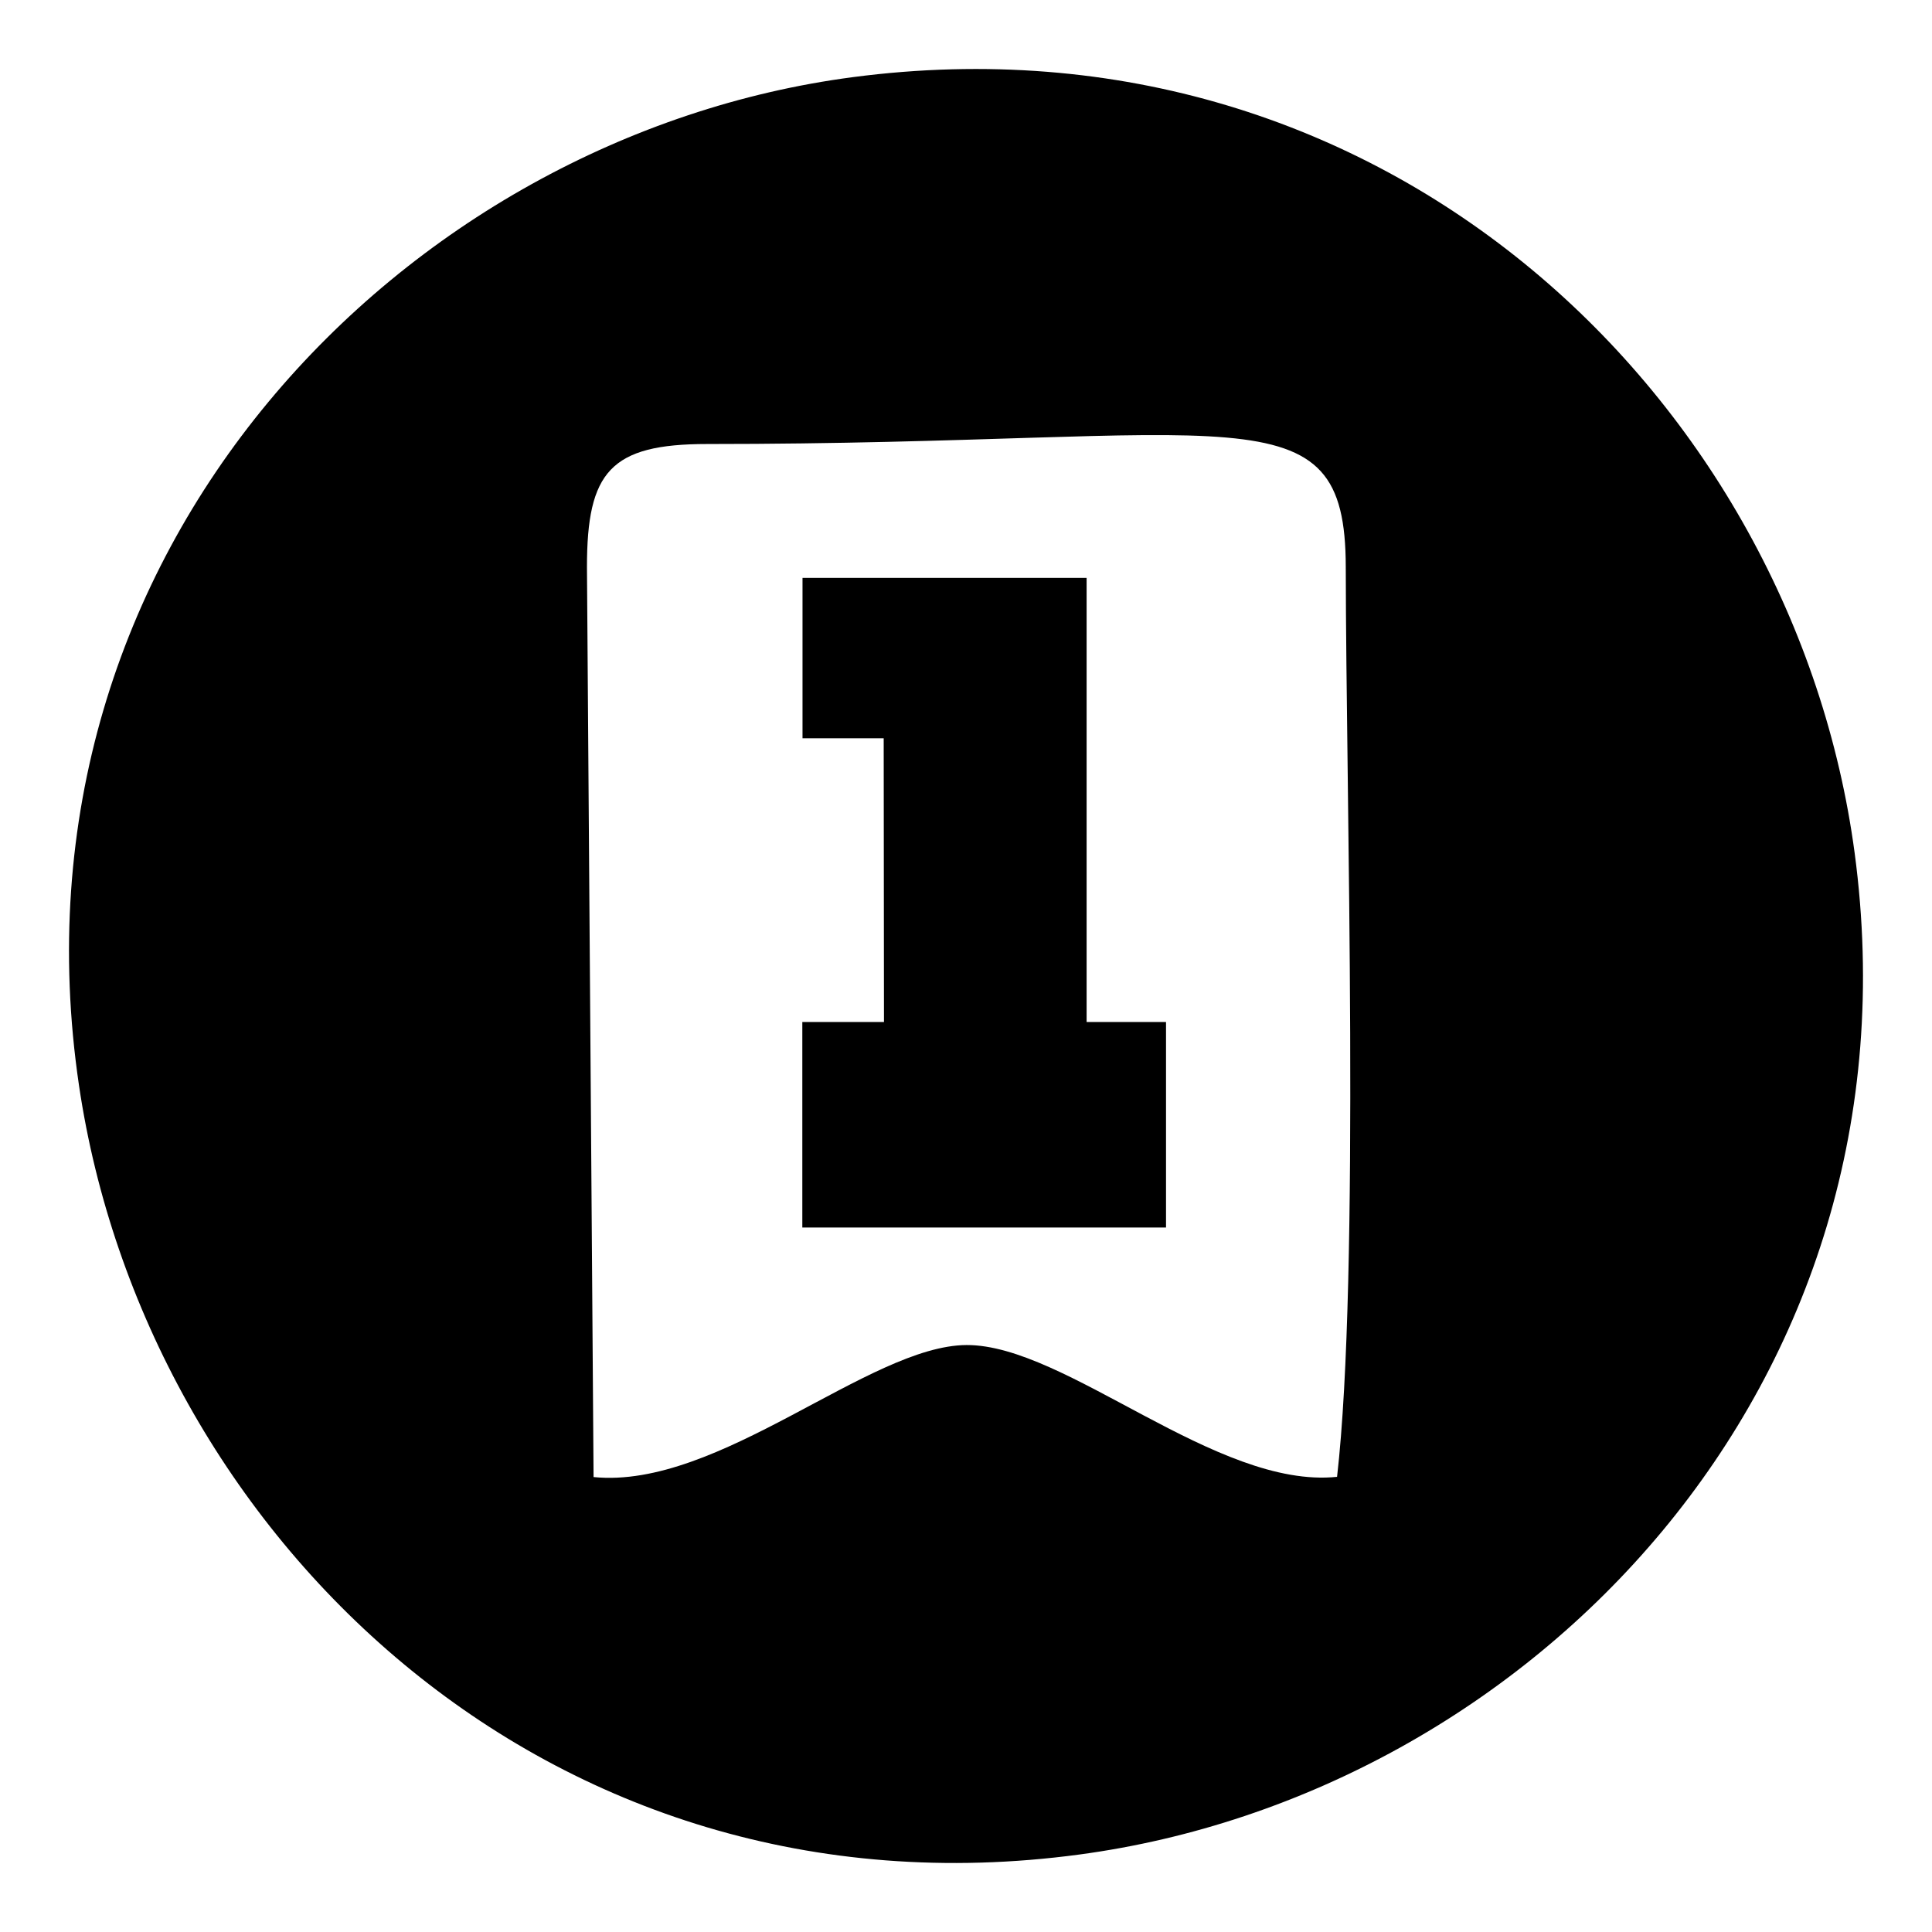
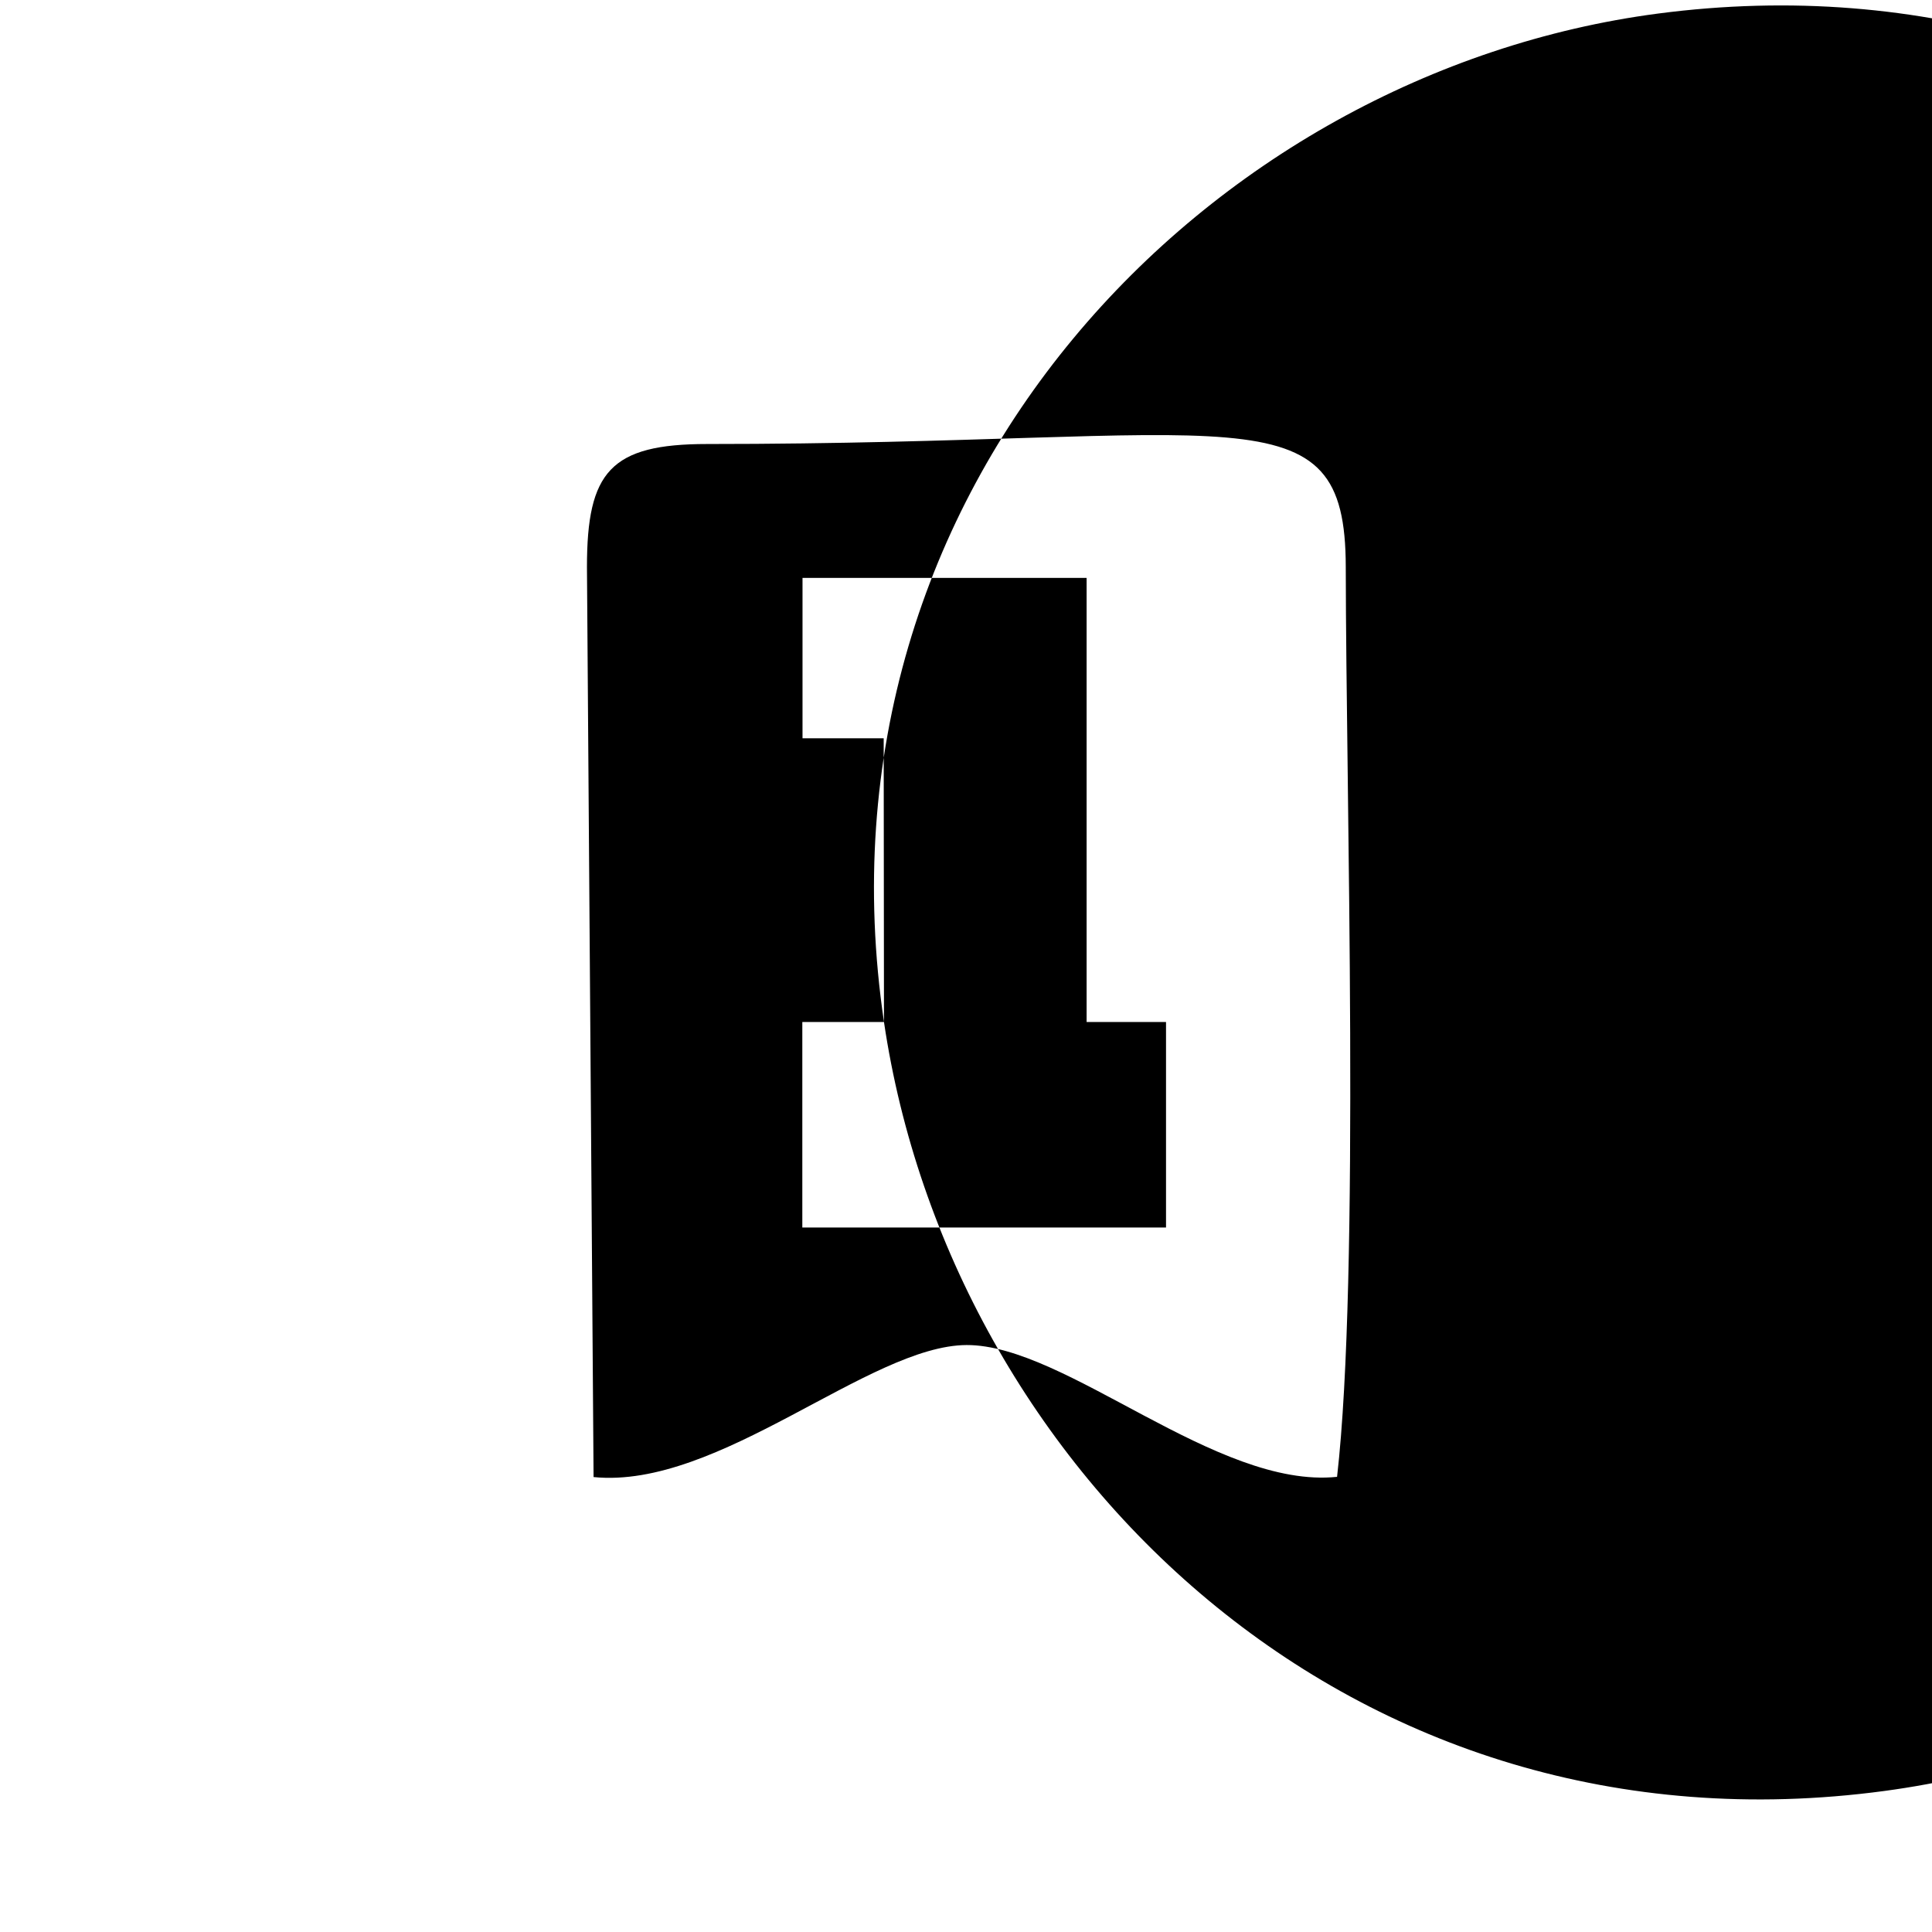
<svg xmlns="http://www.w3.org/2000/svg" xml:space="preserve" width="70mm" height="70mm" style="shape-rendering:geometricPrecision; text-rendering:geometricPrecision; image-rendering:optimizeQuality; fill-rule:evenodd; clip-rule:evenodd" viewBox="0 0 7000 7000">
  <defs>
    <style type="text/css">  .fil0 {fill:black}  </style>
  </defs>
  <g id="Слой_x0020_1">
-     <path class="fil0" d="M2126.65 2054.42c0,-345.32 84.91,-445.68 435.67,-445.68 1930.02,0 2312.93,-211.16 2313.63,445.68 0.97,833.48 52.13,2566.47 -31.53,3296.44 -437.22,45.41 -982.28,-479.03 -1342.44,-477.52 -352.51,1.48 -897.62,523.78 -1351.37,478.34l-23.96 -3297.26zm1076.16 1648.55l-1.05 -1028.1 -294.11 0 0 -581.07 1029.33 0 0 1609.17 287.72 0 0 744.58 -1317.75 0 0 -744.58 295.86 0zm-2916.54 230.28c238.68,1612.43 1688.51,3046.52 3624.98,2785.98 1627.51,-218.97 3067.63,-1696.51 2808.34,-3629.68 -219.27,-1634.92 -1691.58,-3064.38 -3629.4,-2810.07 -1623.71,213.11 -3091.59,1710.51 -2803.92,3653.77z" />
+     <path class="fil0" d="M2126.65 2054.42c0,-345.32 84.91,-445.68 435.67,-445.68 1930.02,0 2312.93,-211.16 2313.63,445.68 0.97,833.48 52.13,2566.47 -31.53,3296.44 -437.22,45.41 -982.28,-479.03 -1342.44,-477.52 -352.51,1.48 -897.62,523.78 -1351.37,478.34l-23.96 -3297.26zm1076.16 1648.55l-1.05 -1028.1 -294.11 0 0 -581.07 1029.33 0 0 1609.17 287.72 0 0 744.58 -1317.75 0 0 -744.58 295.86 0zc238.68,1612.43 1688.51,3046.52 3624.98,2785.98 1627.51,-218.97 3067.63,-1696.51 2808.34,-3629.68 -219.27,-1634.92 -1691.58,-3064.38 -3629.4,-2810.07 -1623.71,213.11 -3091.59,1710.51 -2803.92,3653.77z" />
  </g>
</svg>